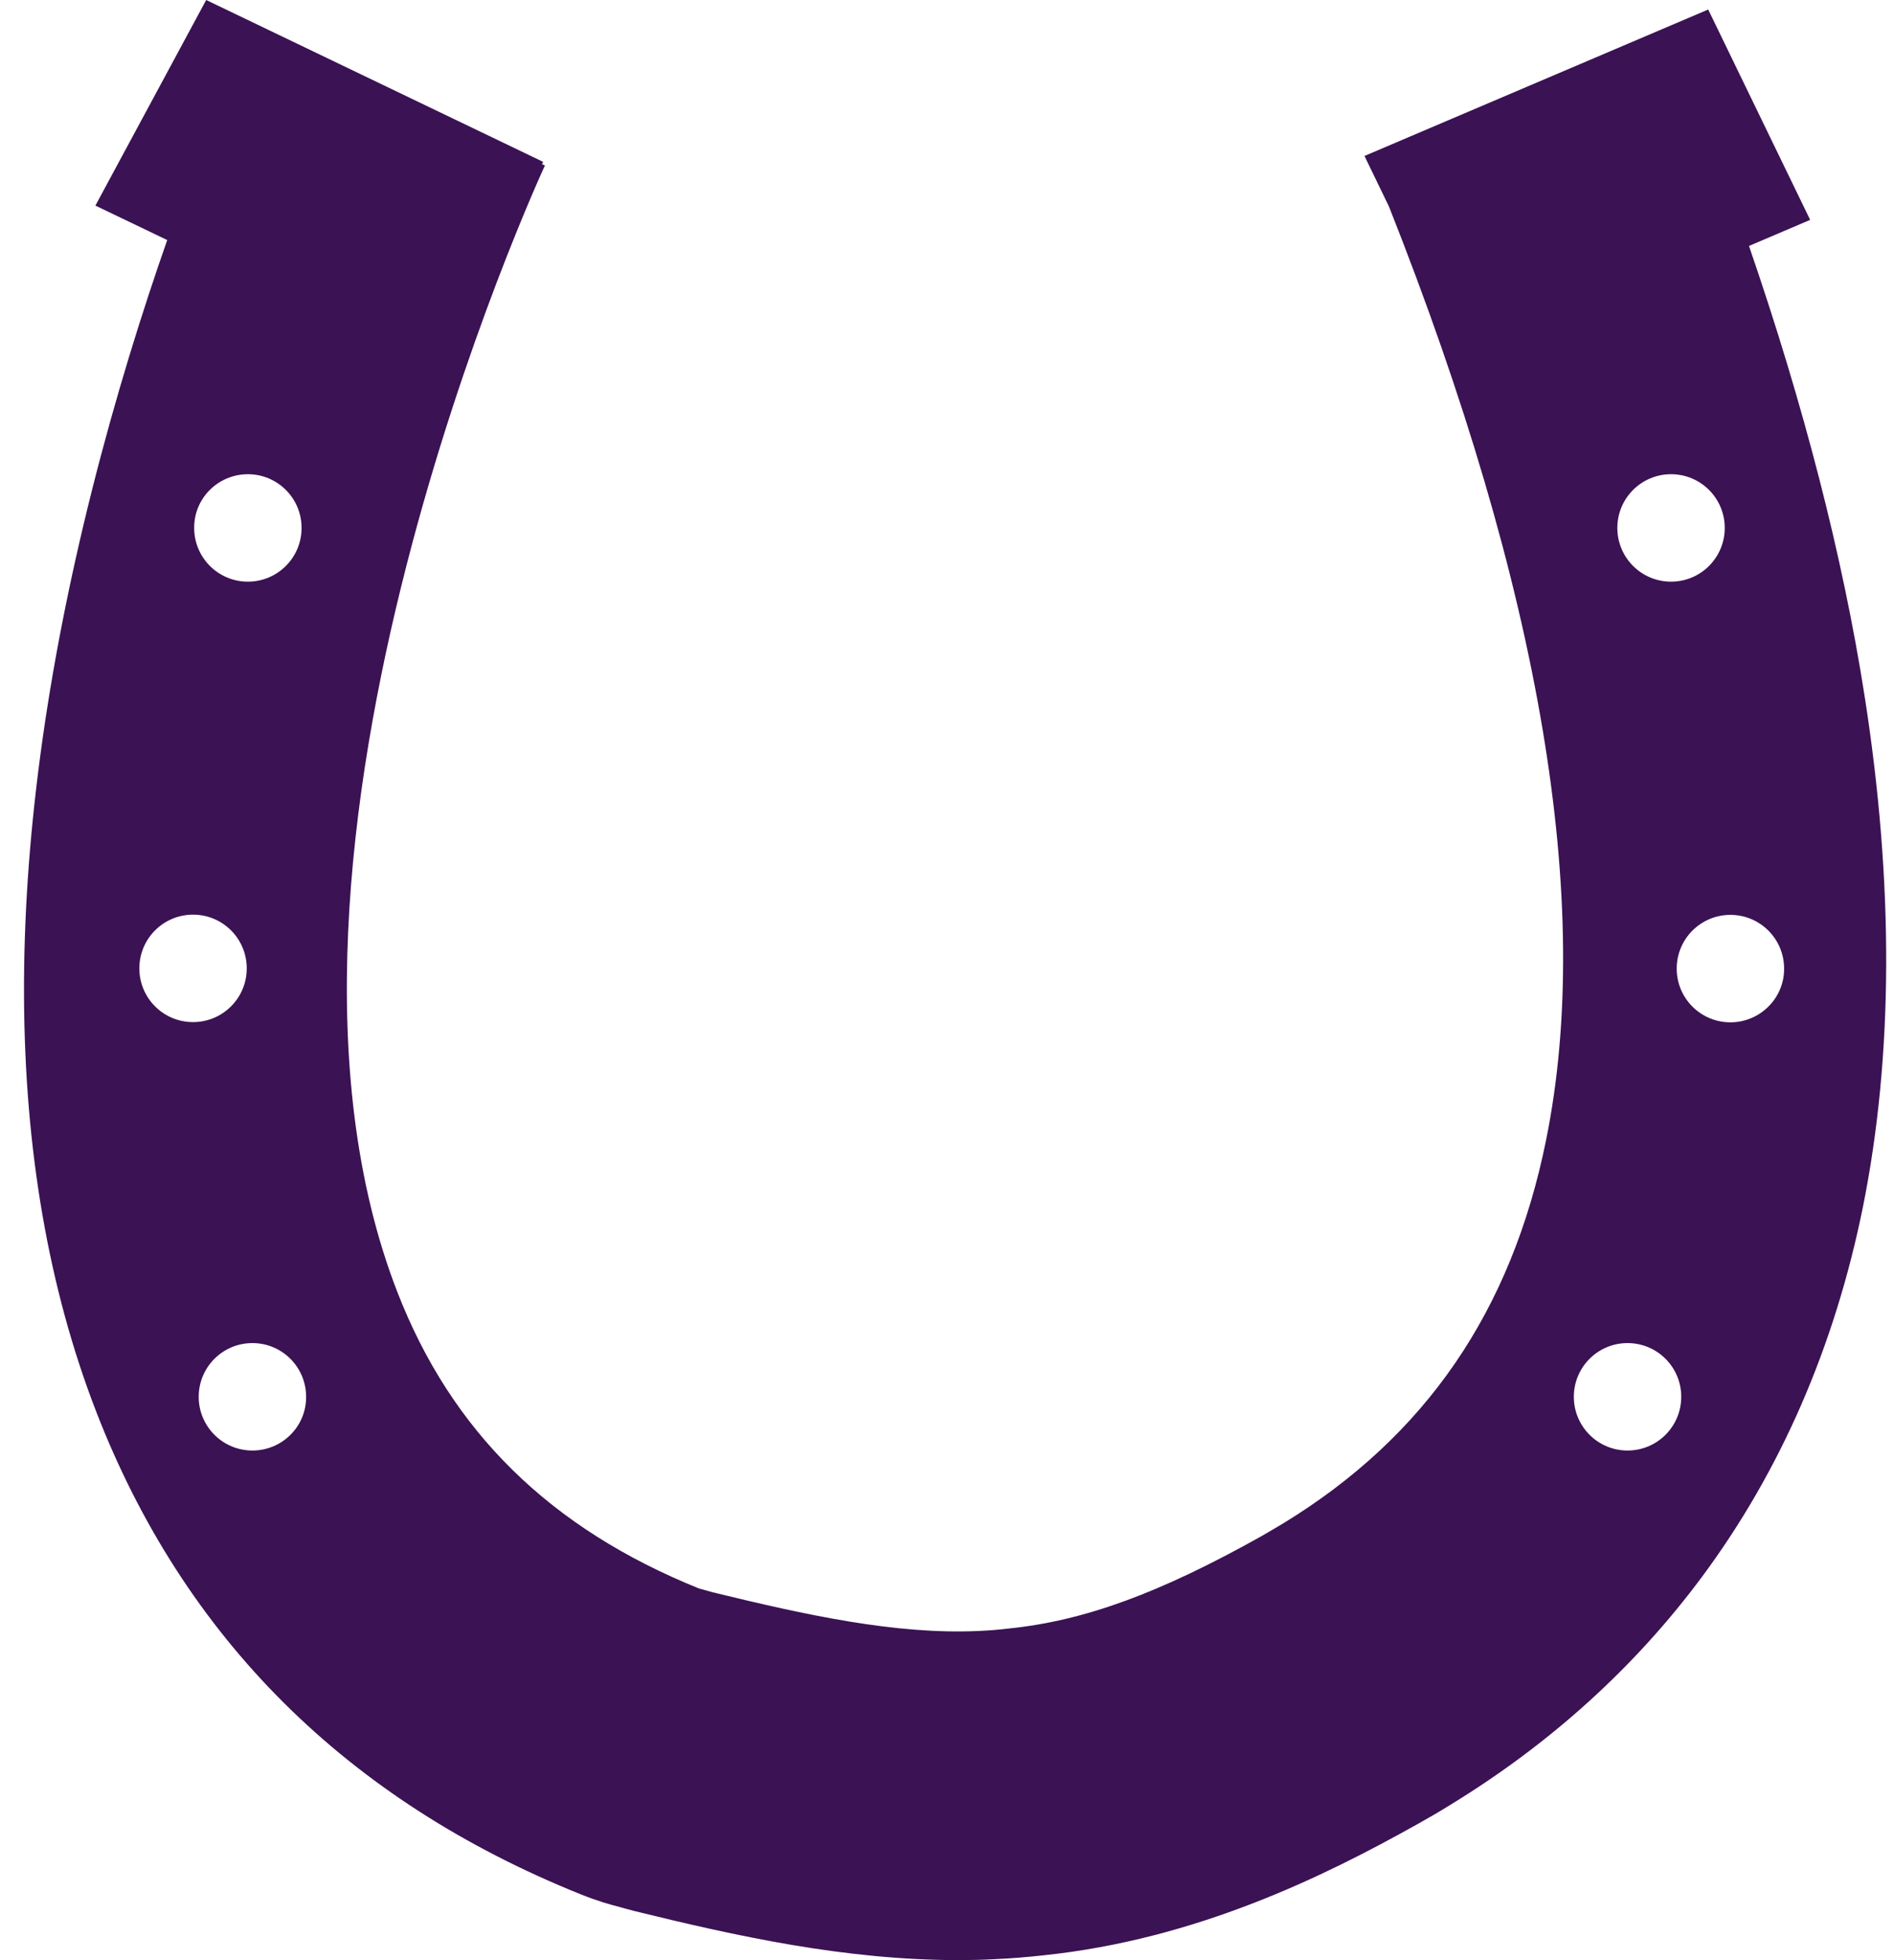
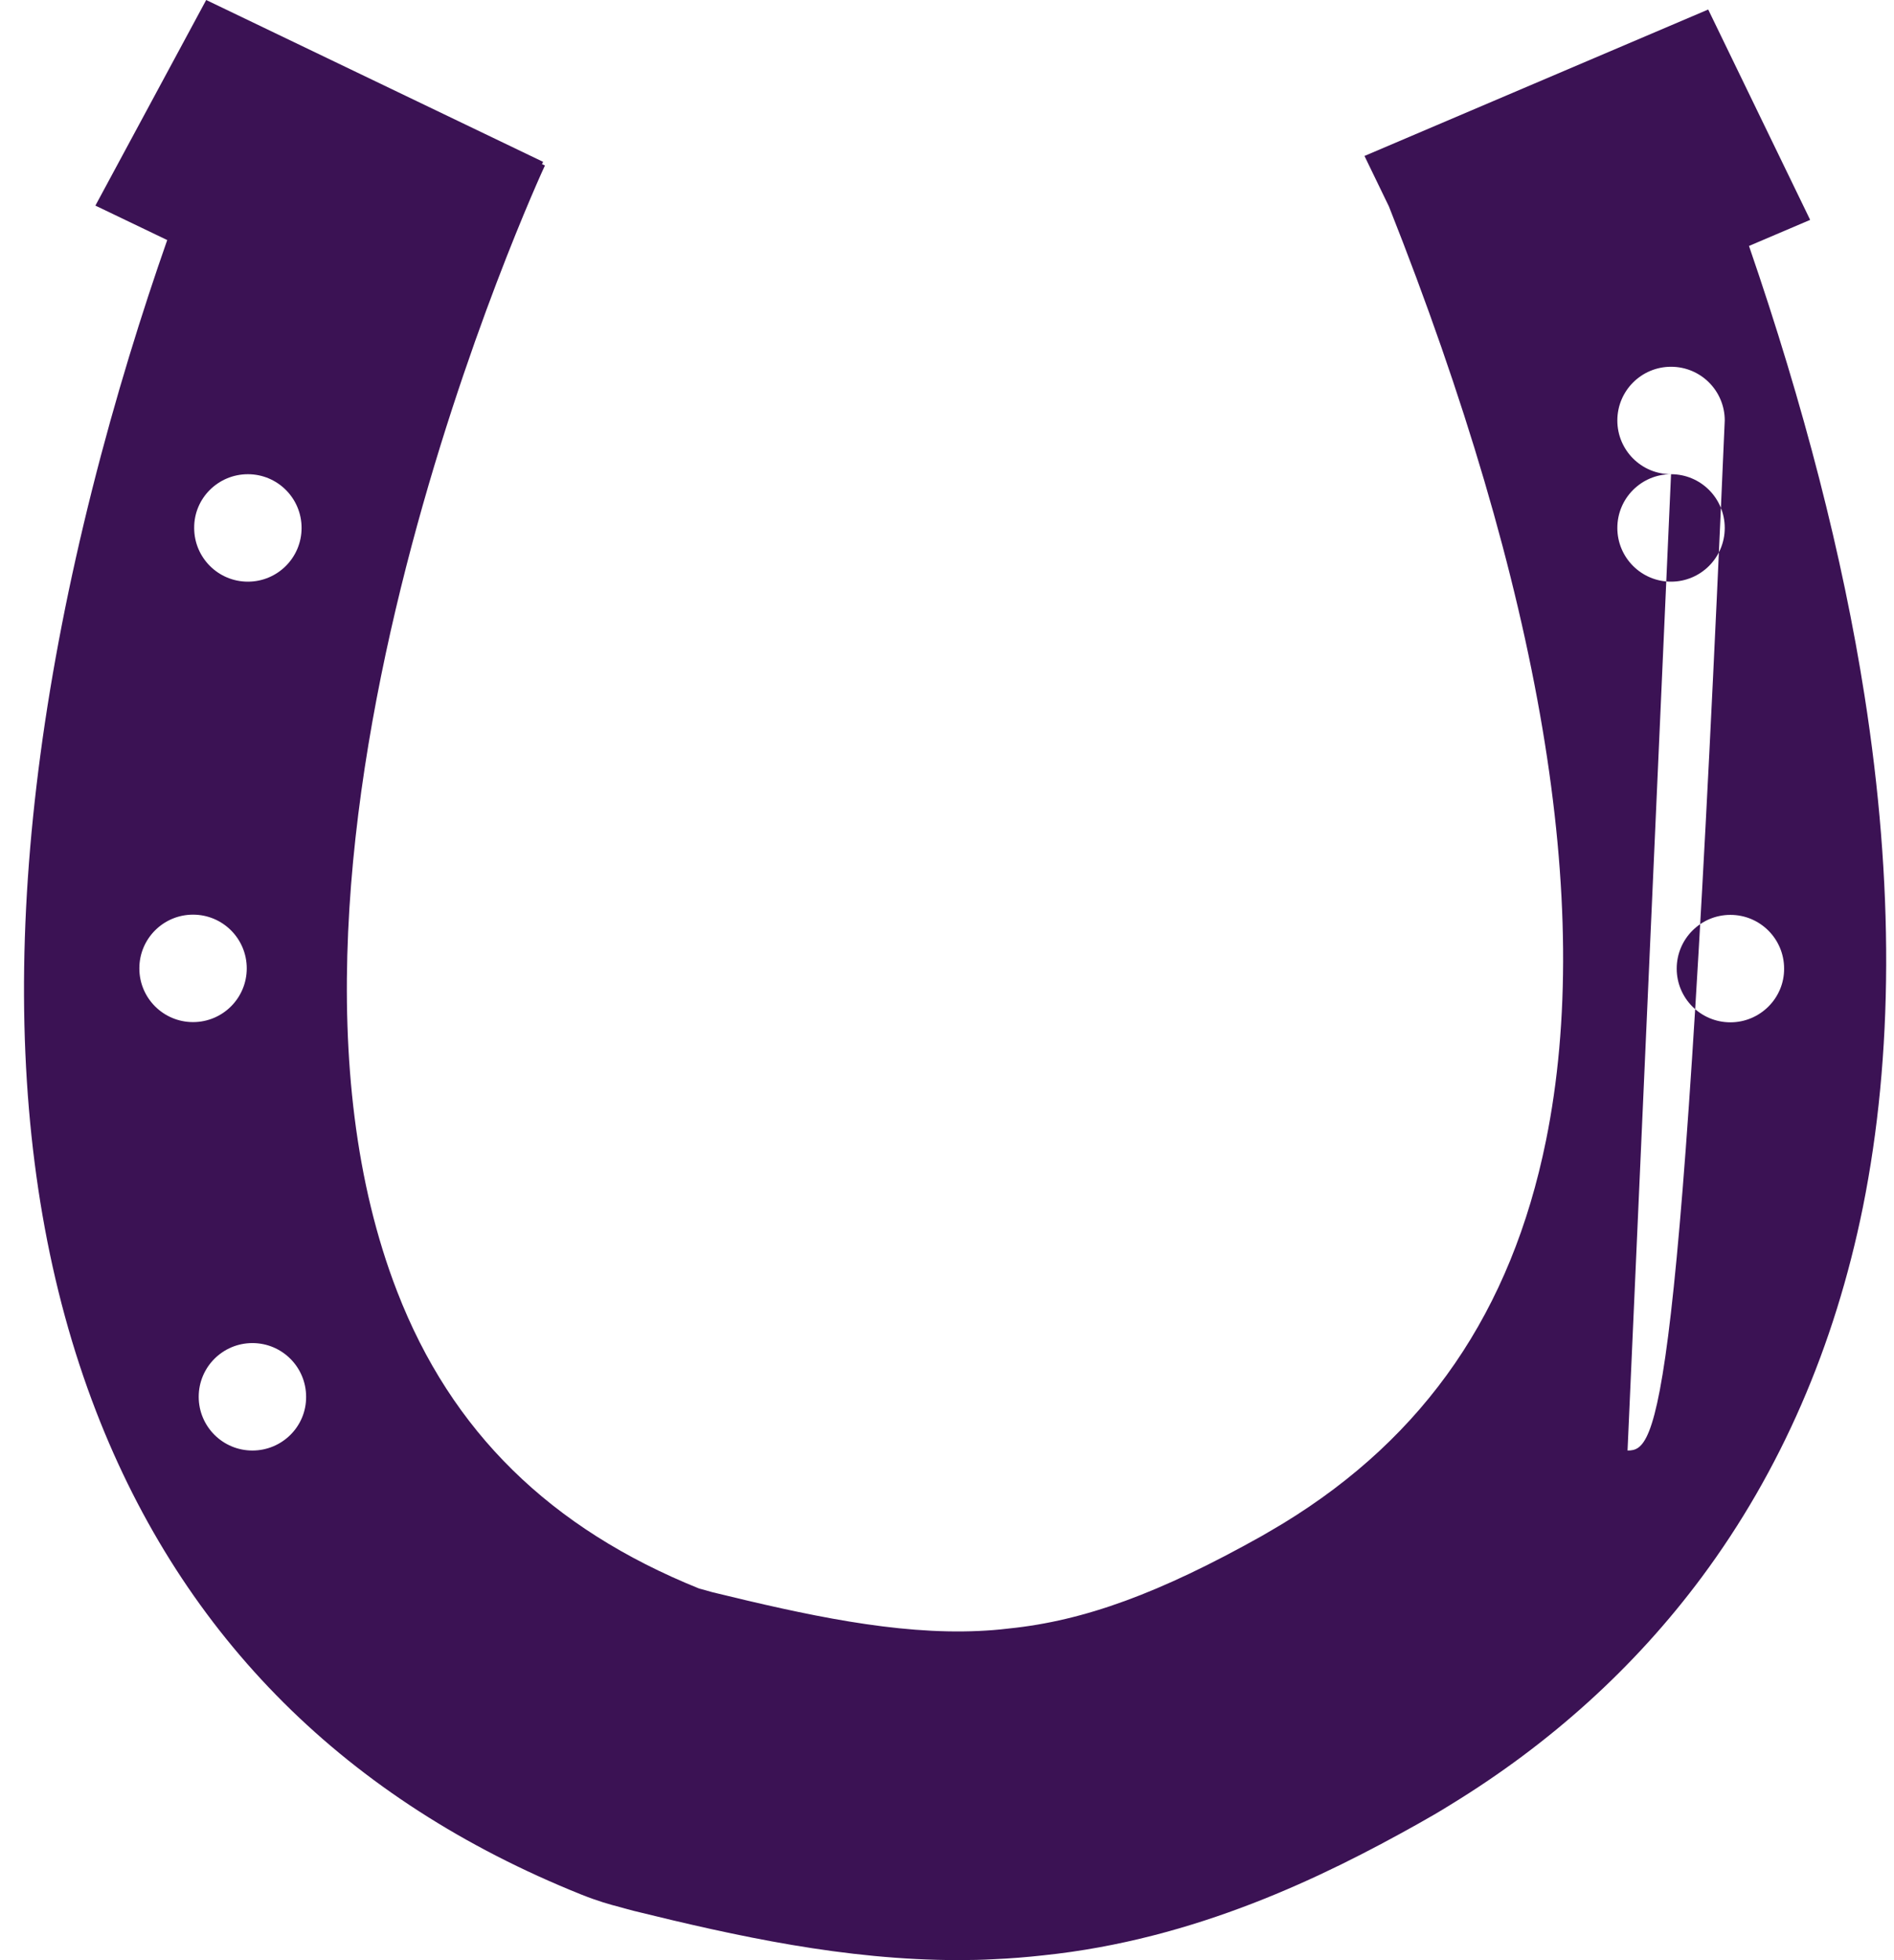
<svg xmlns="http://www.w3.org/2000/svg" fill="#3b1254" height="864.7" preserveAspectRatio="xMidYMid meet" version="1" viewBox="-10.5 0.0 835.9 864.7" width="835.9" zoomAndPan="magnify">
  <g id="change1_1">
-     <path d="M812.4,306.9c-9.6-61.3-26.7-127.8-51-198.4l27-11.5l-45-92.8L591.7,68.8l10.8,22.3c67.1,169.2,90.5,307.8,69.3,412.1 c-15.3,75.3-53.2,130.5-115.9,168.8c-3.2,1.9-6.4,3.8-9.7,5.7c-44.8,25.1-78.1,37.3-111.3,40.7l-0.9,0.1c-4.1,0.5-8.2,0.8-12.5,1 c-36.7,1.7-76.6-7.1-117.6-17.1c-1.9-0.5-3.5-1-5-1.4c-0.3-0.1-0.5-0.1-0.8-0.2c-65.8-26.5-109.4-69.3-133.3-131 C89.8,376.5,228.6,76,230,73l-1.3-0.6l0.5-1L80.5,0L31.6,90.7l31.7,15.2c-11,31.4-22.8,69-33.2,110.3 c-40.6,161.5-40,298.3,1.8,406.4c38.7,100,110.7,171.7,214.2,213.2c7.3,2.9,12.3,4.3,17.3,5.6c0.8,0.2,1.8,0.5,2.9,0.8l3,0.8 c45.1,11.1,93.1,21.7,143.2,21.7c5.2,0,10.4-0.1,15.6-0.4c7.3-0.3,14.6-0.9,21.8-1.7c67.4-7,123.8-34.7,165.4-58 c4.8-2.7,9.7-5.5,14.3-8.4c44.2-27,81.5-60.8,111-100.5c34.7-46.7,58.6-101.6,71.1-163.3C825.1,465.7,825.4,389.8,812.4,306.9z M98.9,209.2c13.1,0,23.7,10.6,23.7,23.7c0,13.1-10.6,23.7-23.7,23.7c-13.1,0-23.7-10.6-23.7-23.7C75.1,219.8,85.8,209.2,98.9,209.2 z M51,427.2c0-13.1,10.6-23.7,23.7-23.7s23.7,10.6,23.7,23.7c0,13.1-10.6,23.7-23.7,23.7S51,440.3,51,427.2z M100.9,639.9 c-13.1,0-23.7-10.6-23.7-23.7c0-13.1,10.6-23.7,23.7-23.7s23.7,10.6,23.7,23.7C124.7,629.3,114,639.9,100.9,639.9z M727,209.2 c13.1,0,23.7,10.6,23.7,23.7c0,13.1-10.6,23.7-23.7,23.7c-13.1,0-23.7-10.6-23.7-23.7C703.3,219.8,713.9,209.2,727,209.2z M707.8,639.9c-13.1,0-23.7-10.6-23.7-23.7c0-13.1,10.6-23.7,23.7-23.7c13.1,0,23.7,10.6,23.7,23.7 C731.5,629.3,720.9,639.9,707.8,639.9z M753.2,451c-13.1,0-23.7-10.6-23.7-23.7c0-13.1,10.6-23.7,23.7-23.7 c13.1,0,23.7,10.6,23.7,23.7C777,440.3,766.3,451,753.2,451z" fill="inherit" />
+     <path d="M812.4,306.9c-9.6-61.3-26.7-127.8-51-198.4l27-11.5l-45-92.8L591.7,68.8l10.8,22.3c67.1,169.2,90.5,307.8,69.3,412.1 c-15.3,75.3-53.2,130.5-115.9,168.8c-3.2,1.9-6.4,3.8-9.7,5.7c-44.8,25.1-78.1,37.3-111.3,40.7l-0.9,0.1c-4.1,0.5-8.2,0.8-12.5,1 c-36.7,1.7-76.6-7.1-117.6-17.1c-1.9-0.5-3.5-1-5-1.4c-0.3-0.1-0.5-0.1-0.8-0.2c-65.8-26.5-109.4-69.3-133.3-131 C89.8,376.5,228.6,76,230,73l-1.3-0.6l0.5-1L80.5,0L31.6,90.7l31.7,15.2c-11,31.4-22.8,69-33.2,110.3 c-40.6,161.5-40,298.3,1.8,406.4c38.7,100,110.7,171.7,214.2,213.2c7.3,2.9,12.3,4.3,17.3,5.6c0.8,0.2,1.8,0.5,2.9,0.8l3,0.8 c45.1,11.1,93.1,21.7,143.2,21.7c5.2,0,10.4-0.1,15.6-0.4c7.3-0.3,14.6-0.9,21.8-1.7c67.4-7,123.8-34.7,165.4-58 c4.8-2.7,9.7-5.5,14.3-8.4c44.2-27,81.5-60.8,111-100.5c34.7-46.7,58.6-101.6,71.1-163.3C825.1,465.7,825.4,389.8,812.4,306.9z M98.9,209.2c13.1,0,23.7,10.6,23.7,23.7c0,13.1-10.6,23.7-23.7,23.7c-13.1,0-23.7-10.6-23.7-23.7C75.1,219.8,85.8,209.2,98.9,209.2 z M51,427.2c0-13.1,10.6-23.7,23.7-23.7s23.7,10.6,23.7,23.7c0,13.1-10.6,23.7-23.7,23.7S51,440.3,51,427.2z M100.9,639.9 c-13.1,0-23.7-10.6-23.7-23.7c0-13.1,10.6-23.7,23.7-23.7s23.7,10.6,23.7,23.7C124.7,629.3,114,639.9,100.9,639.9z M727,209.2 c13.1,0,23.7,10.6,23.7,23.7c0,13.1-10.6,23.7-23.7,23.7c-13.1,0-23.7-10.6-23.7-23.7C703.3,219.8,713.9,209.2,727,209.2z c-13.1,0-23.7-10.6-23.7-23.7c0-13.1,10.6-23.7,23.7-23.7c13.1,0,23.7,10.6,23.7,23.7 C731.5,629.3,720.9,639.9,707.8,639.9z M753.2,451c-13.1,0-23.7-10.6-23.7-23.7c0-13.1,10.6-23.7,23.7-23.7 c13.1,0,23.7,10.6,23.7,23.7C777,440.3,766.3,451,753.2,451z" fill="inherit" />
  </g>
</svg>